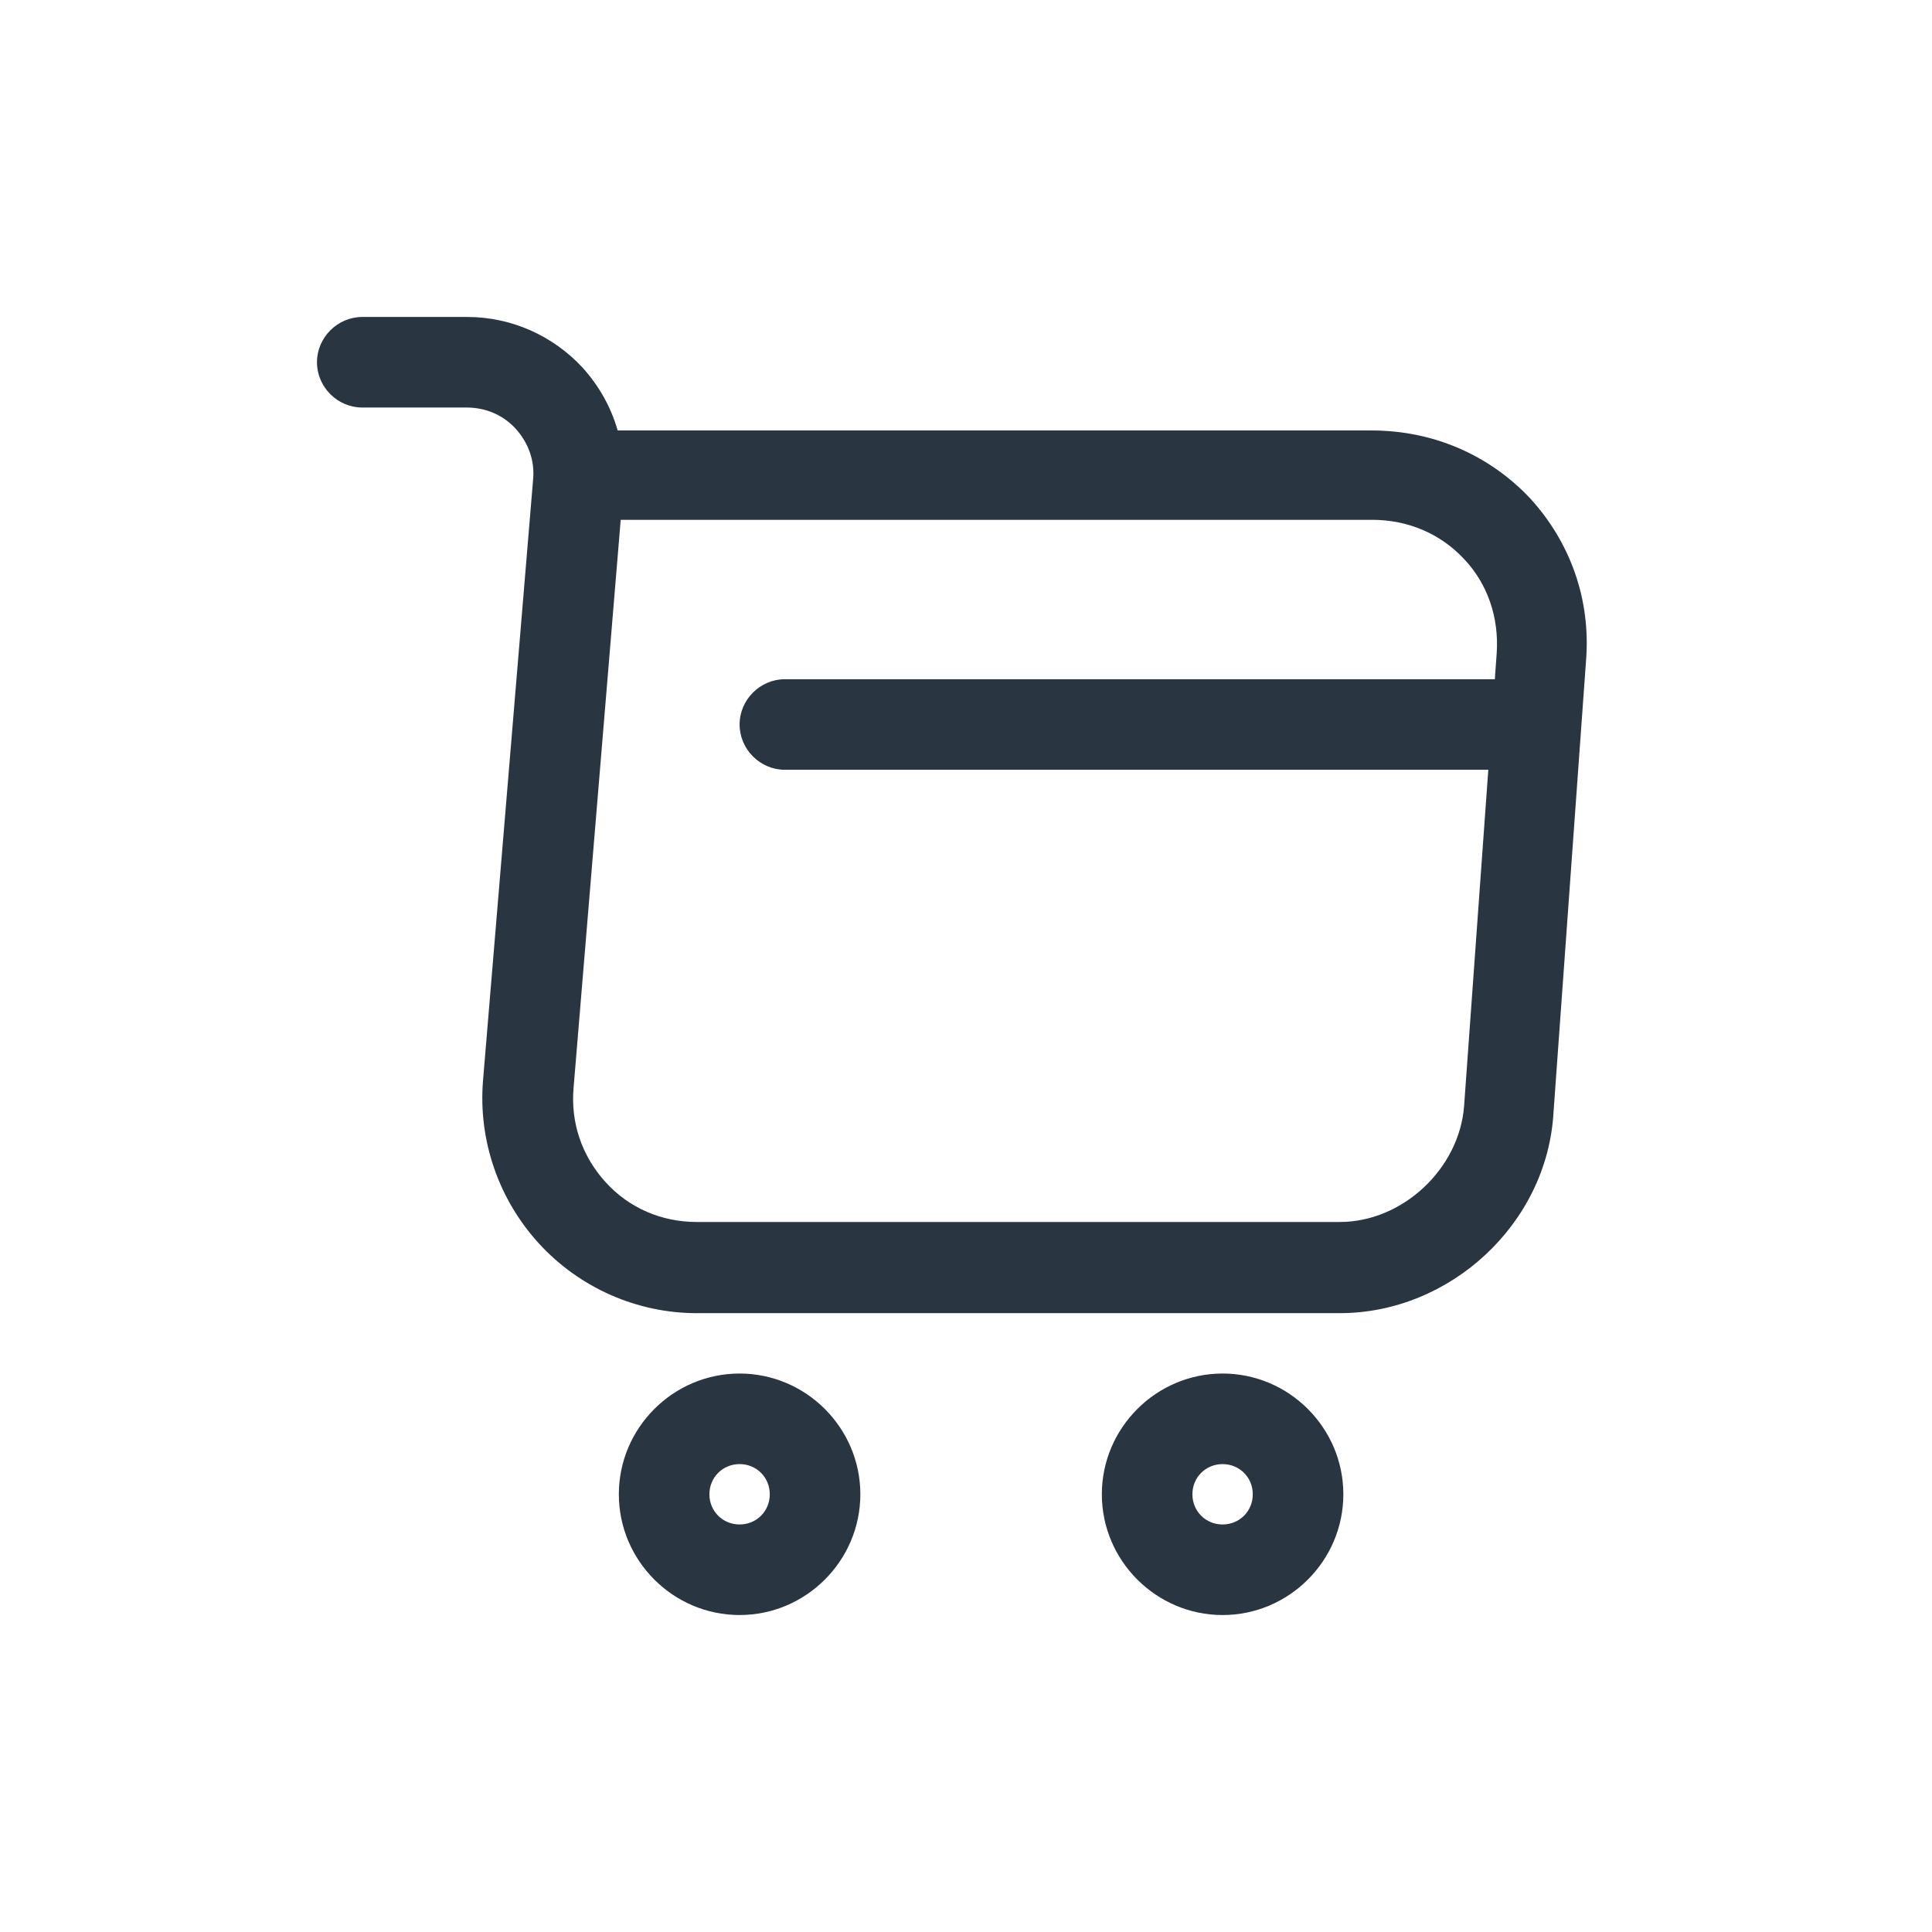
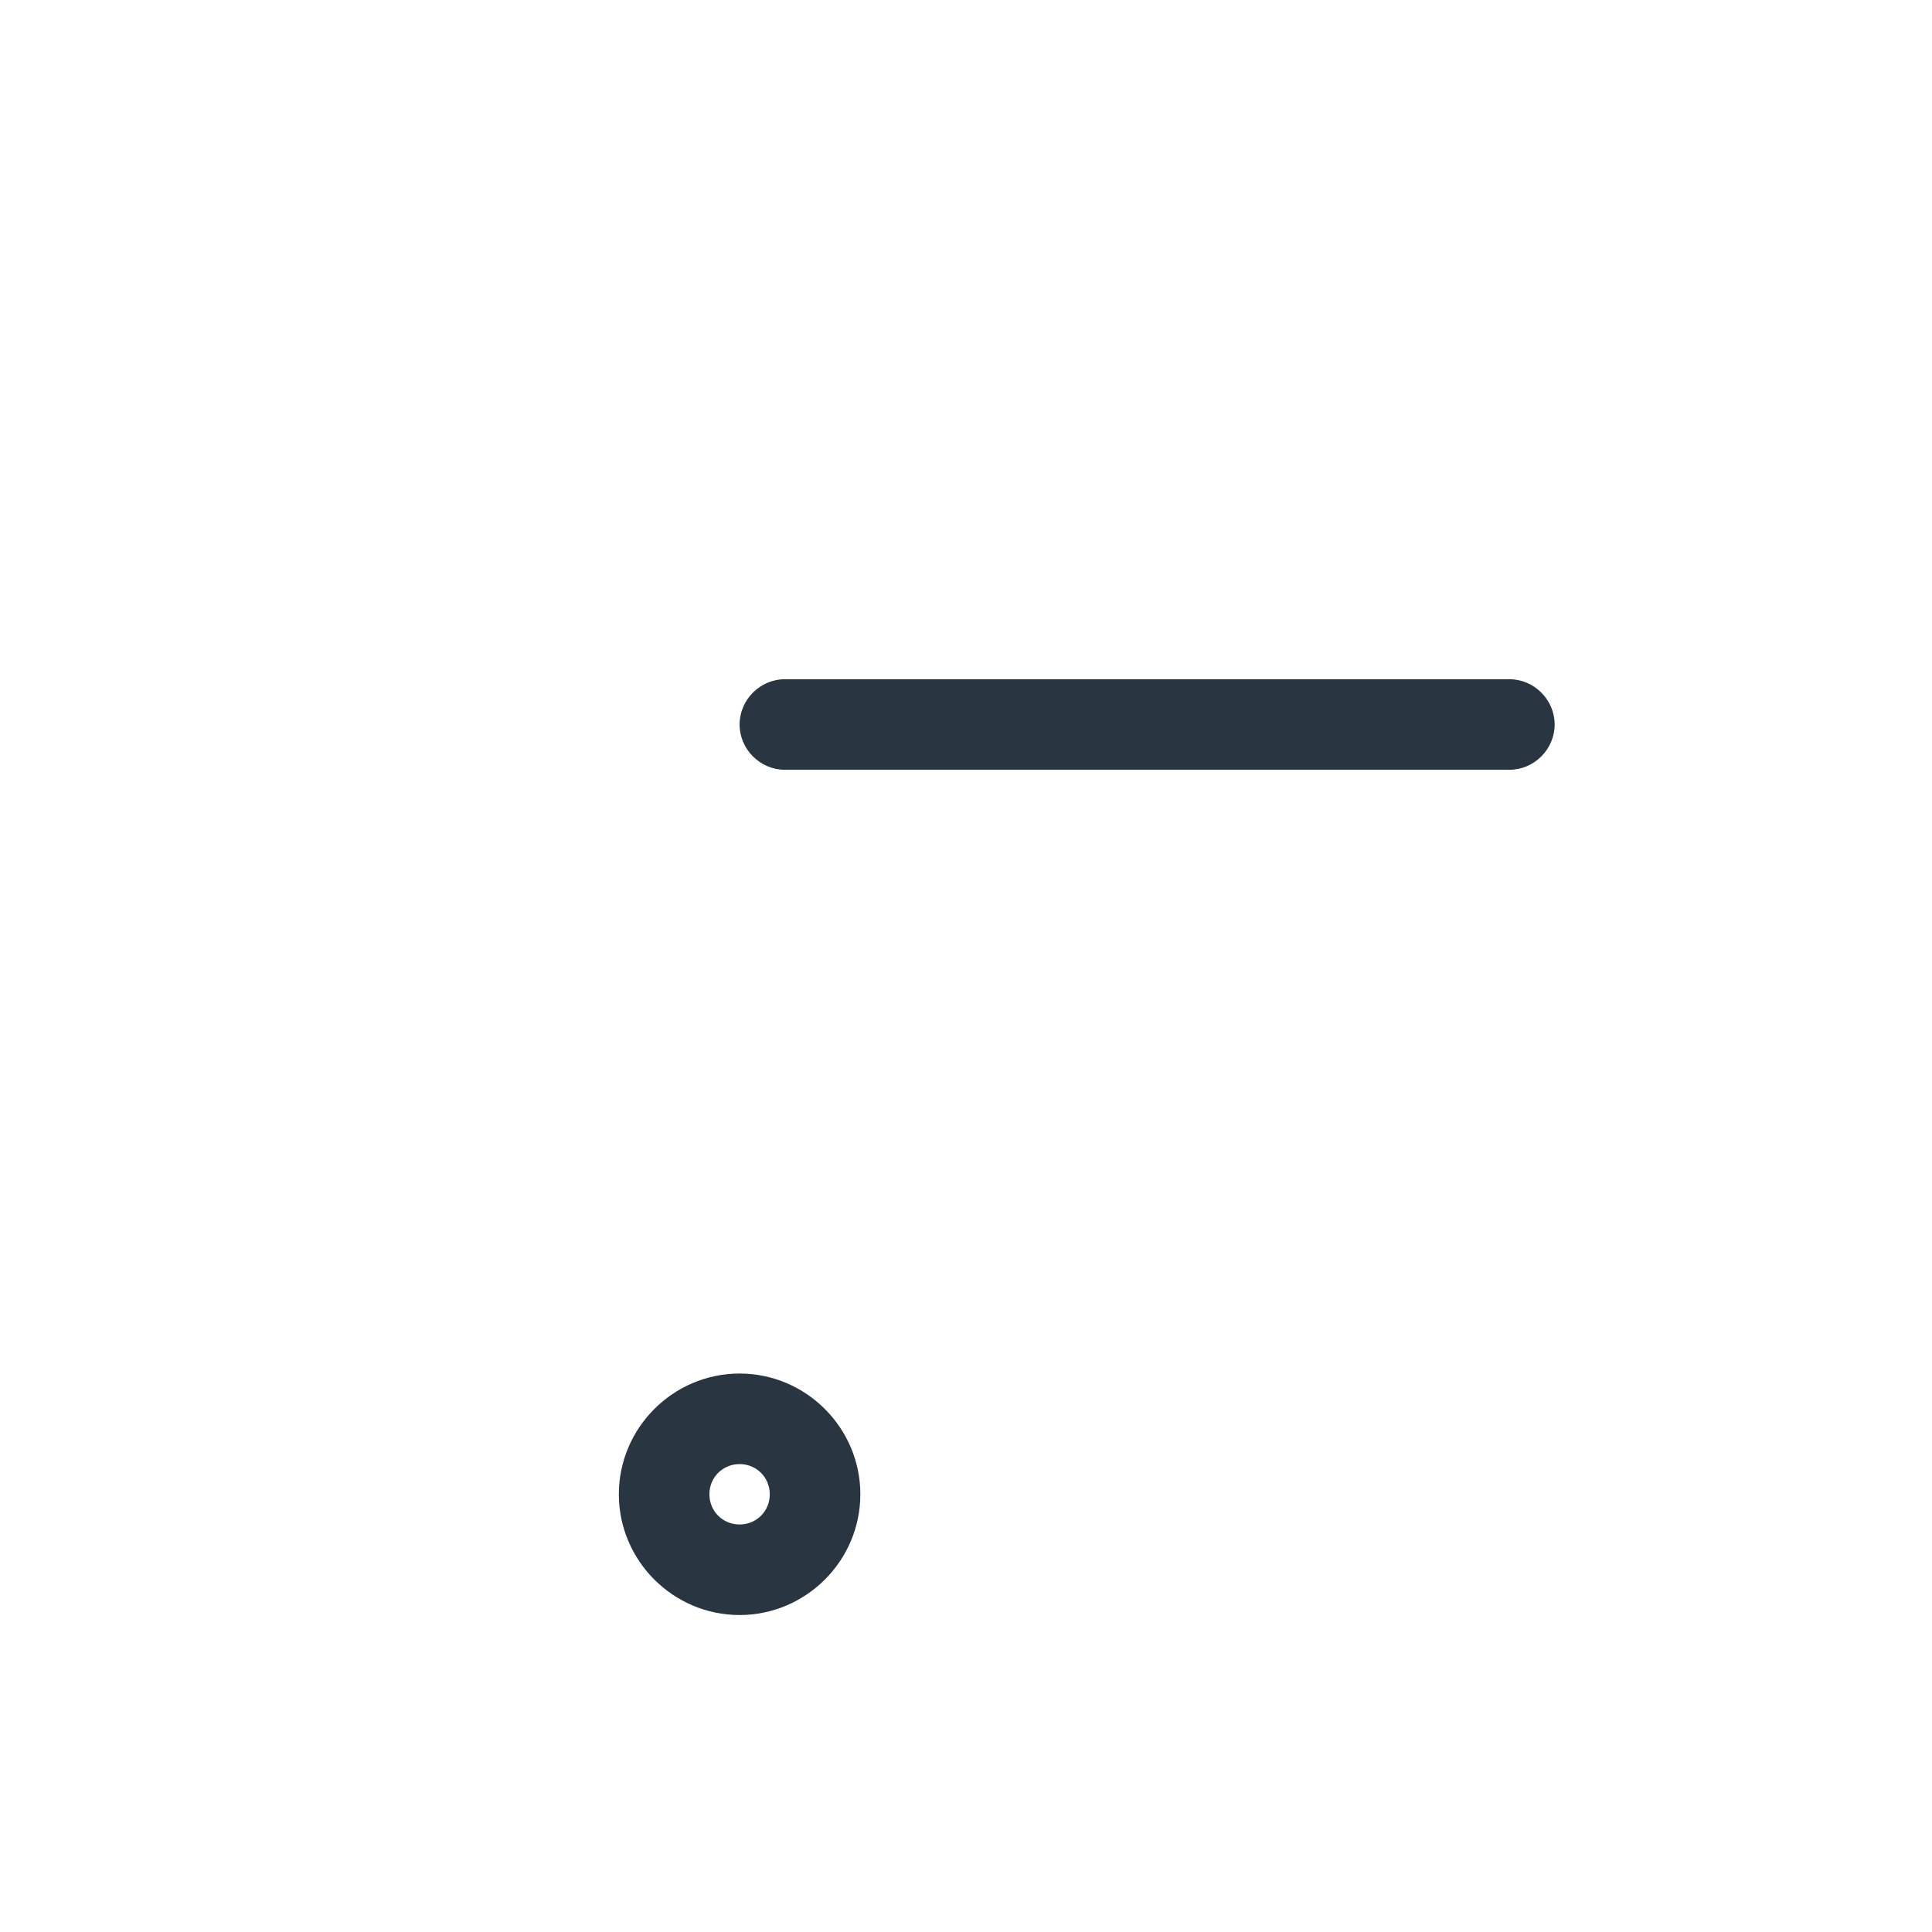
<svg xmlns="http://www.w3.org/2000/svg" width="32" height="32" viewBox="0 0 32 32" fill="none">
-   <path d="M22.19 21.75H11.54C10.55 21.75 9.6 21.33 8.93 20.6C8.26 19.87 7.92 18.89 8 17.9L8.83 7.94C8.86 7.63 8.75 7.33 8.54 7.1C8.33 6.87 8.04 6.75 7.73 6.75H6C5.59 6.75 5.25 6.41 5.25 6C5.25 5.59 5.59 5.25 6 5.25H7.74C8.47 5.25 9.16 5.56 9.65 6.09C9.92 6.39 10.12 6.74 10.23 7.13H22.72C23.73 7.13 24.66 7.53 25.34 8.25C26.01 8.98 26.35 9.93 26.27 10.94L25.73 18.44C25.62 20.27 24.02 21.75 22.19 21.75ZM10.28 8.62L9.5 18.02C9.45 18.6 9.64 19.15 10.03 19.58C10.42 20.01 10.96 20.24 11.54 20.24H22.19C23.23 20.24 24.17 19.36 24.25 18.32L24.79 10.82C24.83 10.23 24.64 9.67 24.25 9.26C23.86 8.84 23.32 8.61 22.73 8.61H10.28V8.62Z" fill="#2A3542" />
-   <path d="M20.25 26.75C19.15 26.75 18.25 25.85 18.25 24.75C18.25 23.65 19.15 22.75 20.25 22.75C21.35 22.75 22.25 23.65 22.25 24.75C22.25 25.85 21.35 26.75 20.25 26.75ZM20.25 24.25C19.97 24.25 19.75 24.47 19.75 24.75C19.75 25.03 19.97 25.25 20.25 25.25C20.53 25.25 20.75 25.03 20.75 24.75C20.75 24.47 20.53 24.25 20.25 24.25Z" fill="#2A3542" />
  <path d="M12.25 26.75C11.15 26.75 10.25 25.85 10.25 24.75C10.25 23.65 11.15 22.75 12.25 22.75C13.35 22.75 14.25 23.65 14.25 24.75C14.25 25.85 13.35 26.75 12.25 26.75ZM12.25 24.25C11.97 24.25 11.75 24.47 11.75 24.75C11.75 25.03 11.97 25.25 12.25 25.25C12.53 25.25 12.75 25.03 12.75 24.75C12.75 24.47 12.53 24.25 12.25 24.25Z" fill="#2A3542" />
  <path d="M25 12.75H13C12.59 12.75 12.25 12.41 12.25 12C12.25 11.59 12.59 11.25 13 11.25H25C25.41 11.25 25.75 11.59 25.75 12C25.75 12.41 25.41 12.75 25 12.75Z" fill="#2A3542" />
</svg>